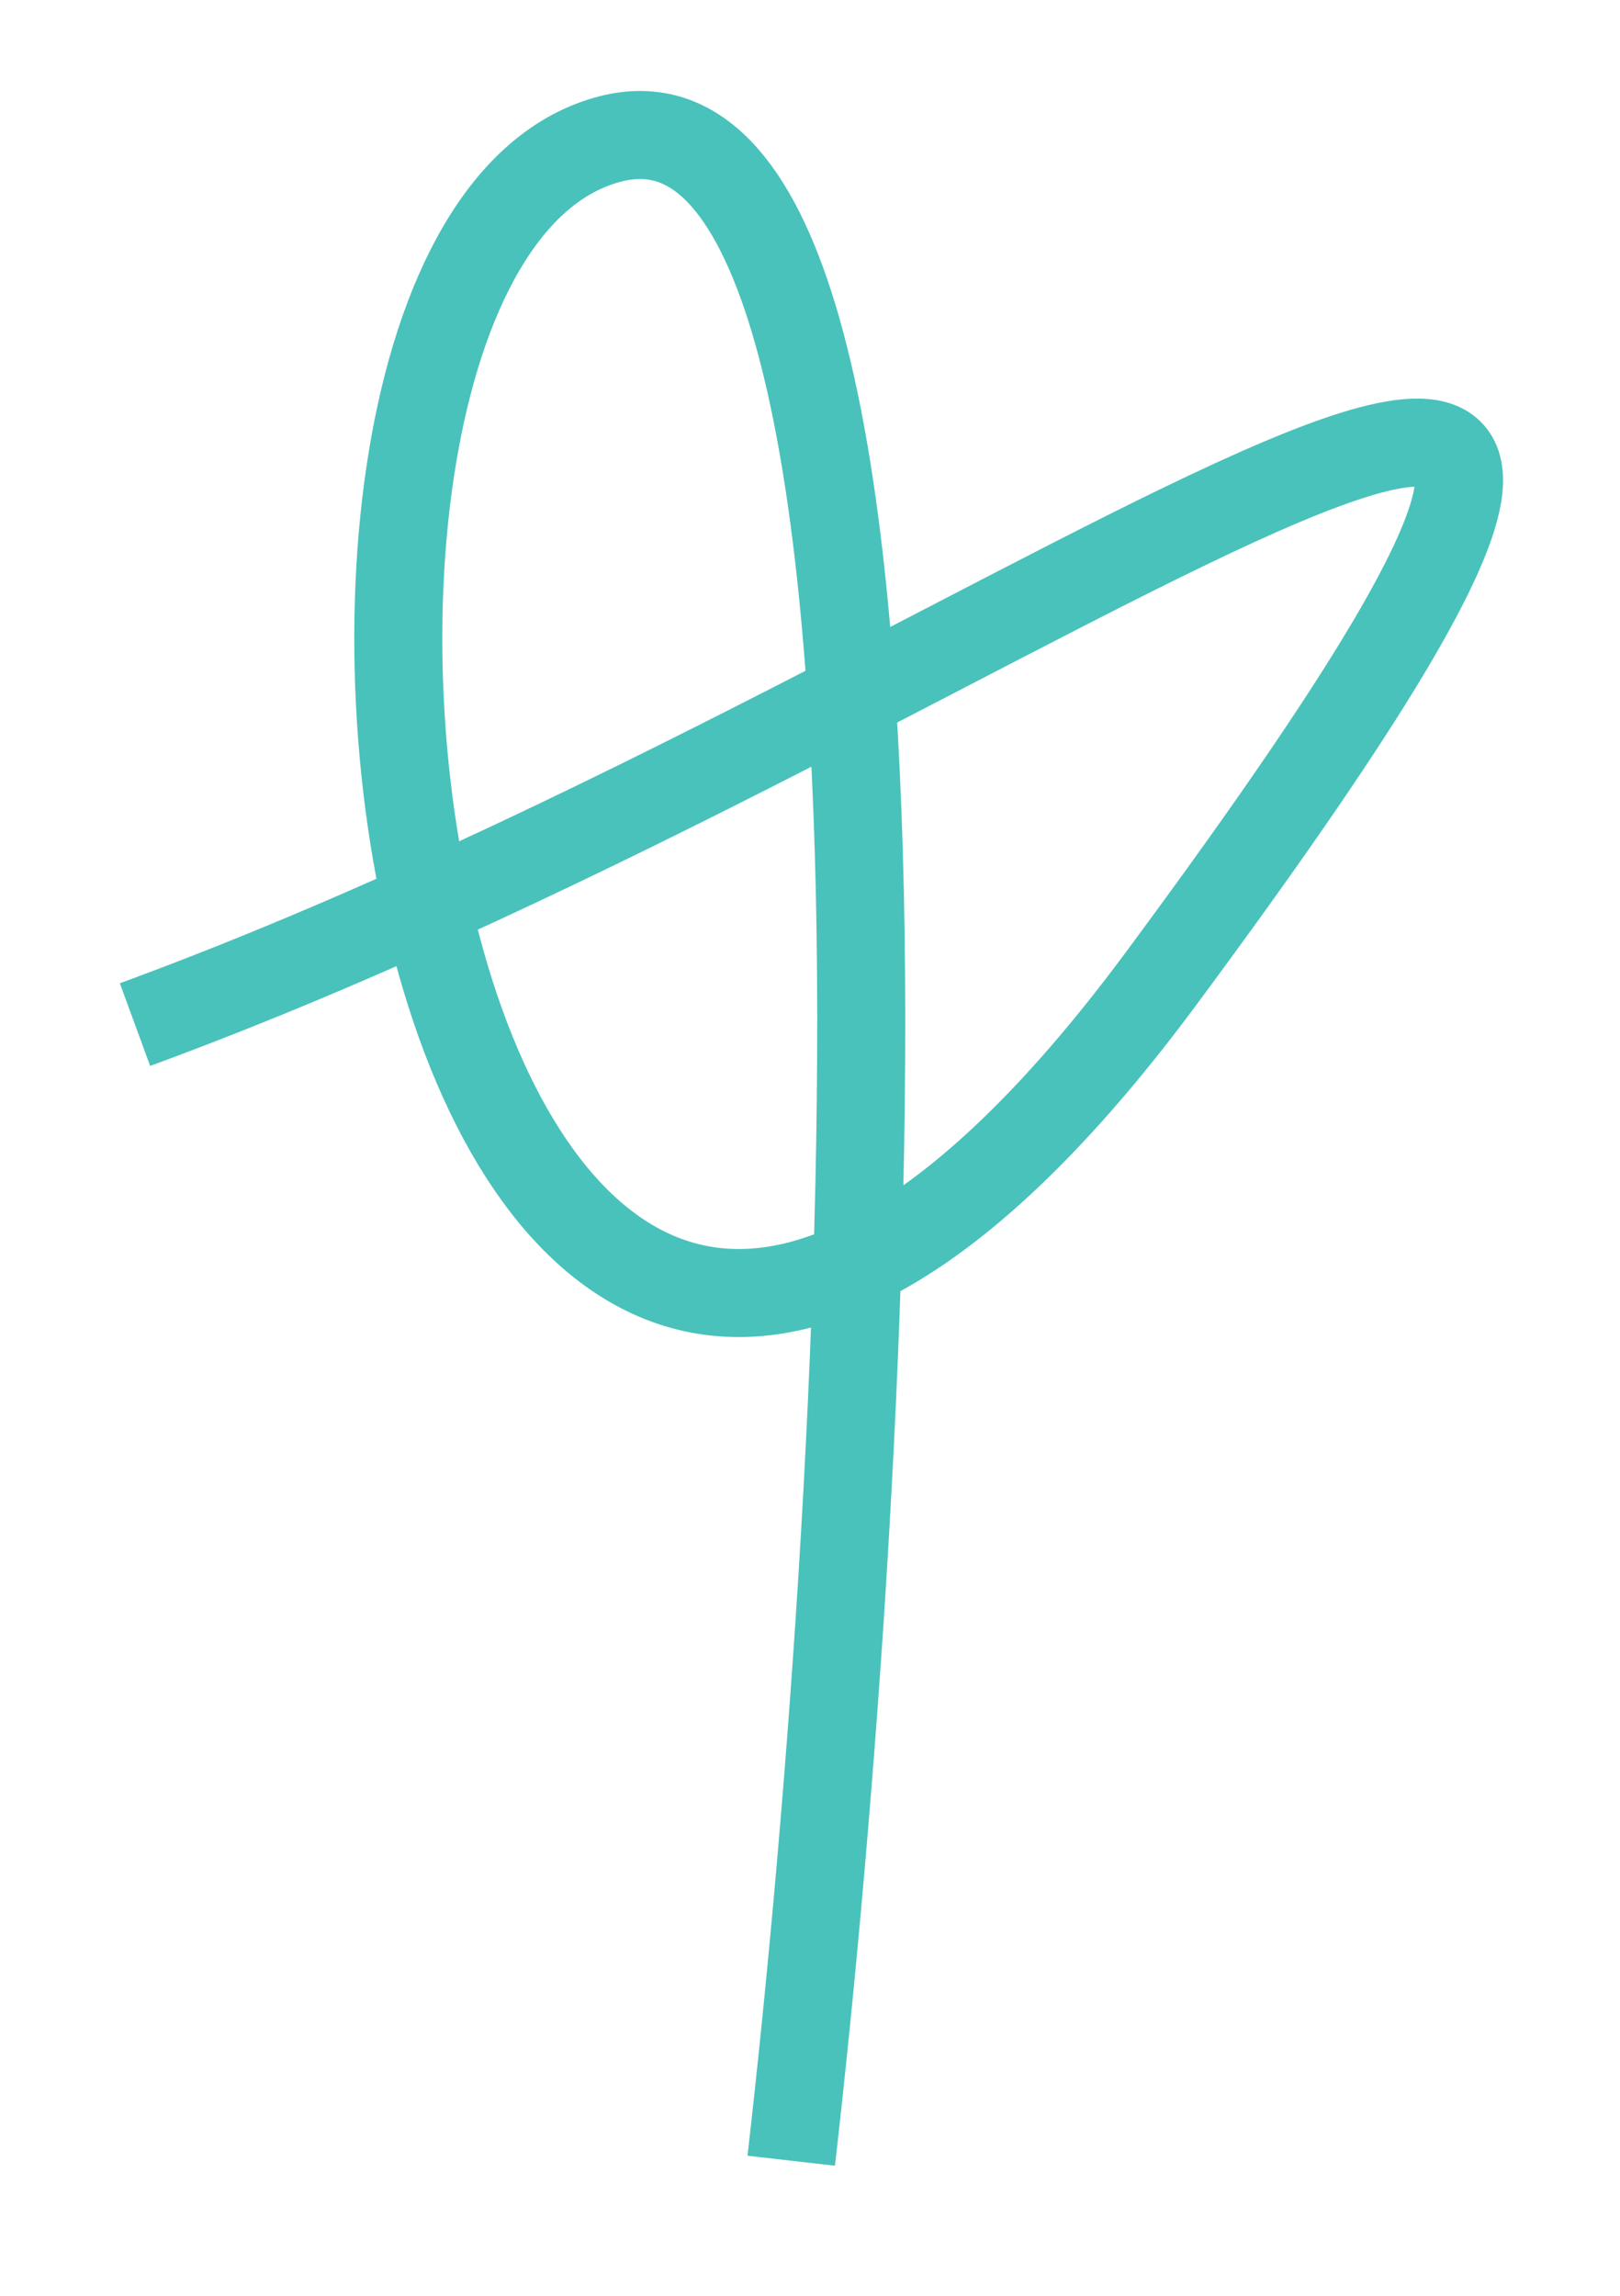
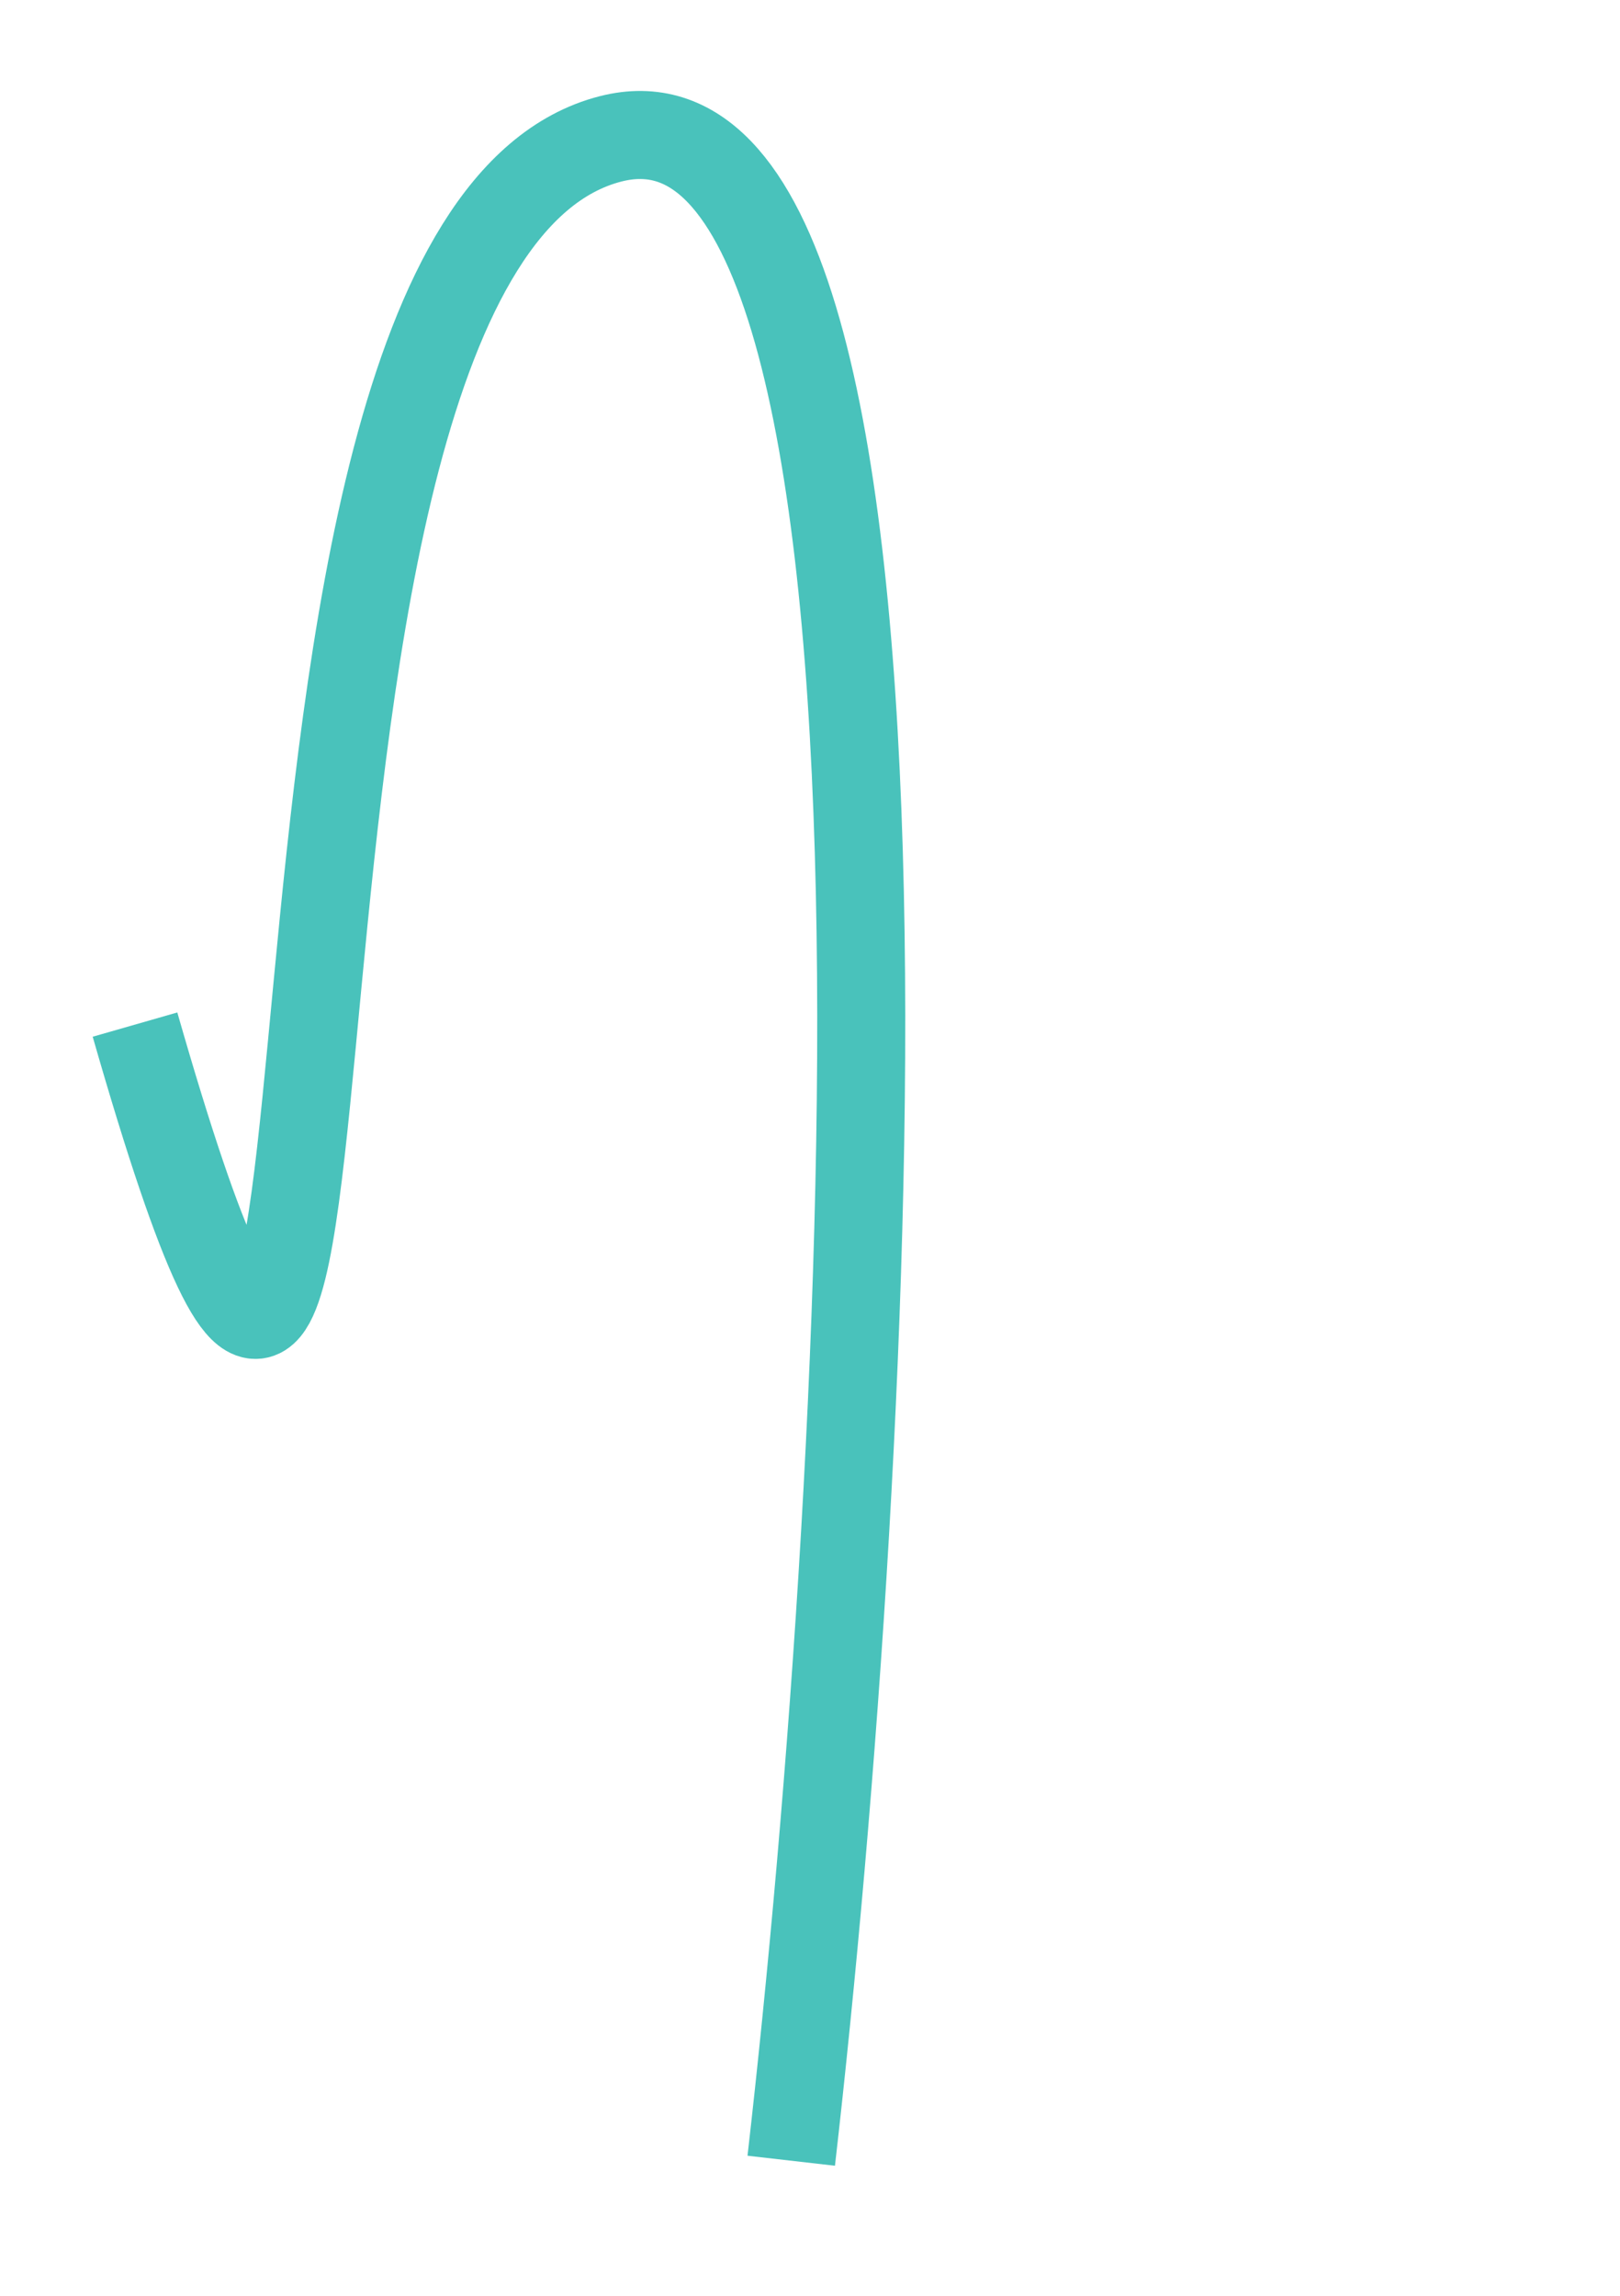
<svg xmlns="http://www.w3.org/2000/svg" width="12" height="17" viewBox="0 0 12 17" fill="none">
-   <path d="M1 7.587C7.757 5.11 14.373 -0.544 8.6 7.247C3.05 14.736 1.381 1.83 4.524 1.028C7.039 0.387 6.463 10.742 5.861 16" stroke="#49C2BB" stroke-width="0.652" stroke-linejoin="round" />
+   <path d="M1 7.587C3.05 14.736 1.381 1.83 4.524 1.028C7.039 0.387 6.463 10.742 5.861 16" stroke="#49C2BB" stroke-width="0.652" stroke-linejoin="round" />
</svg>